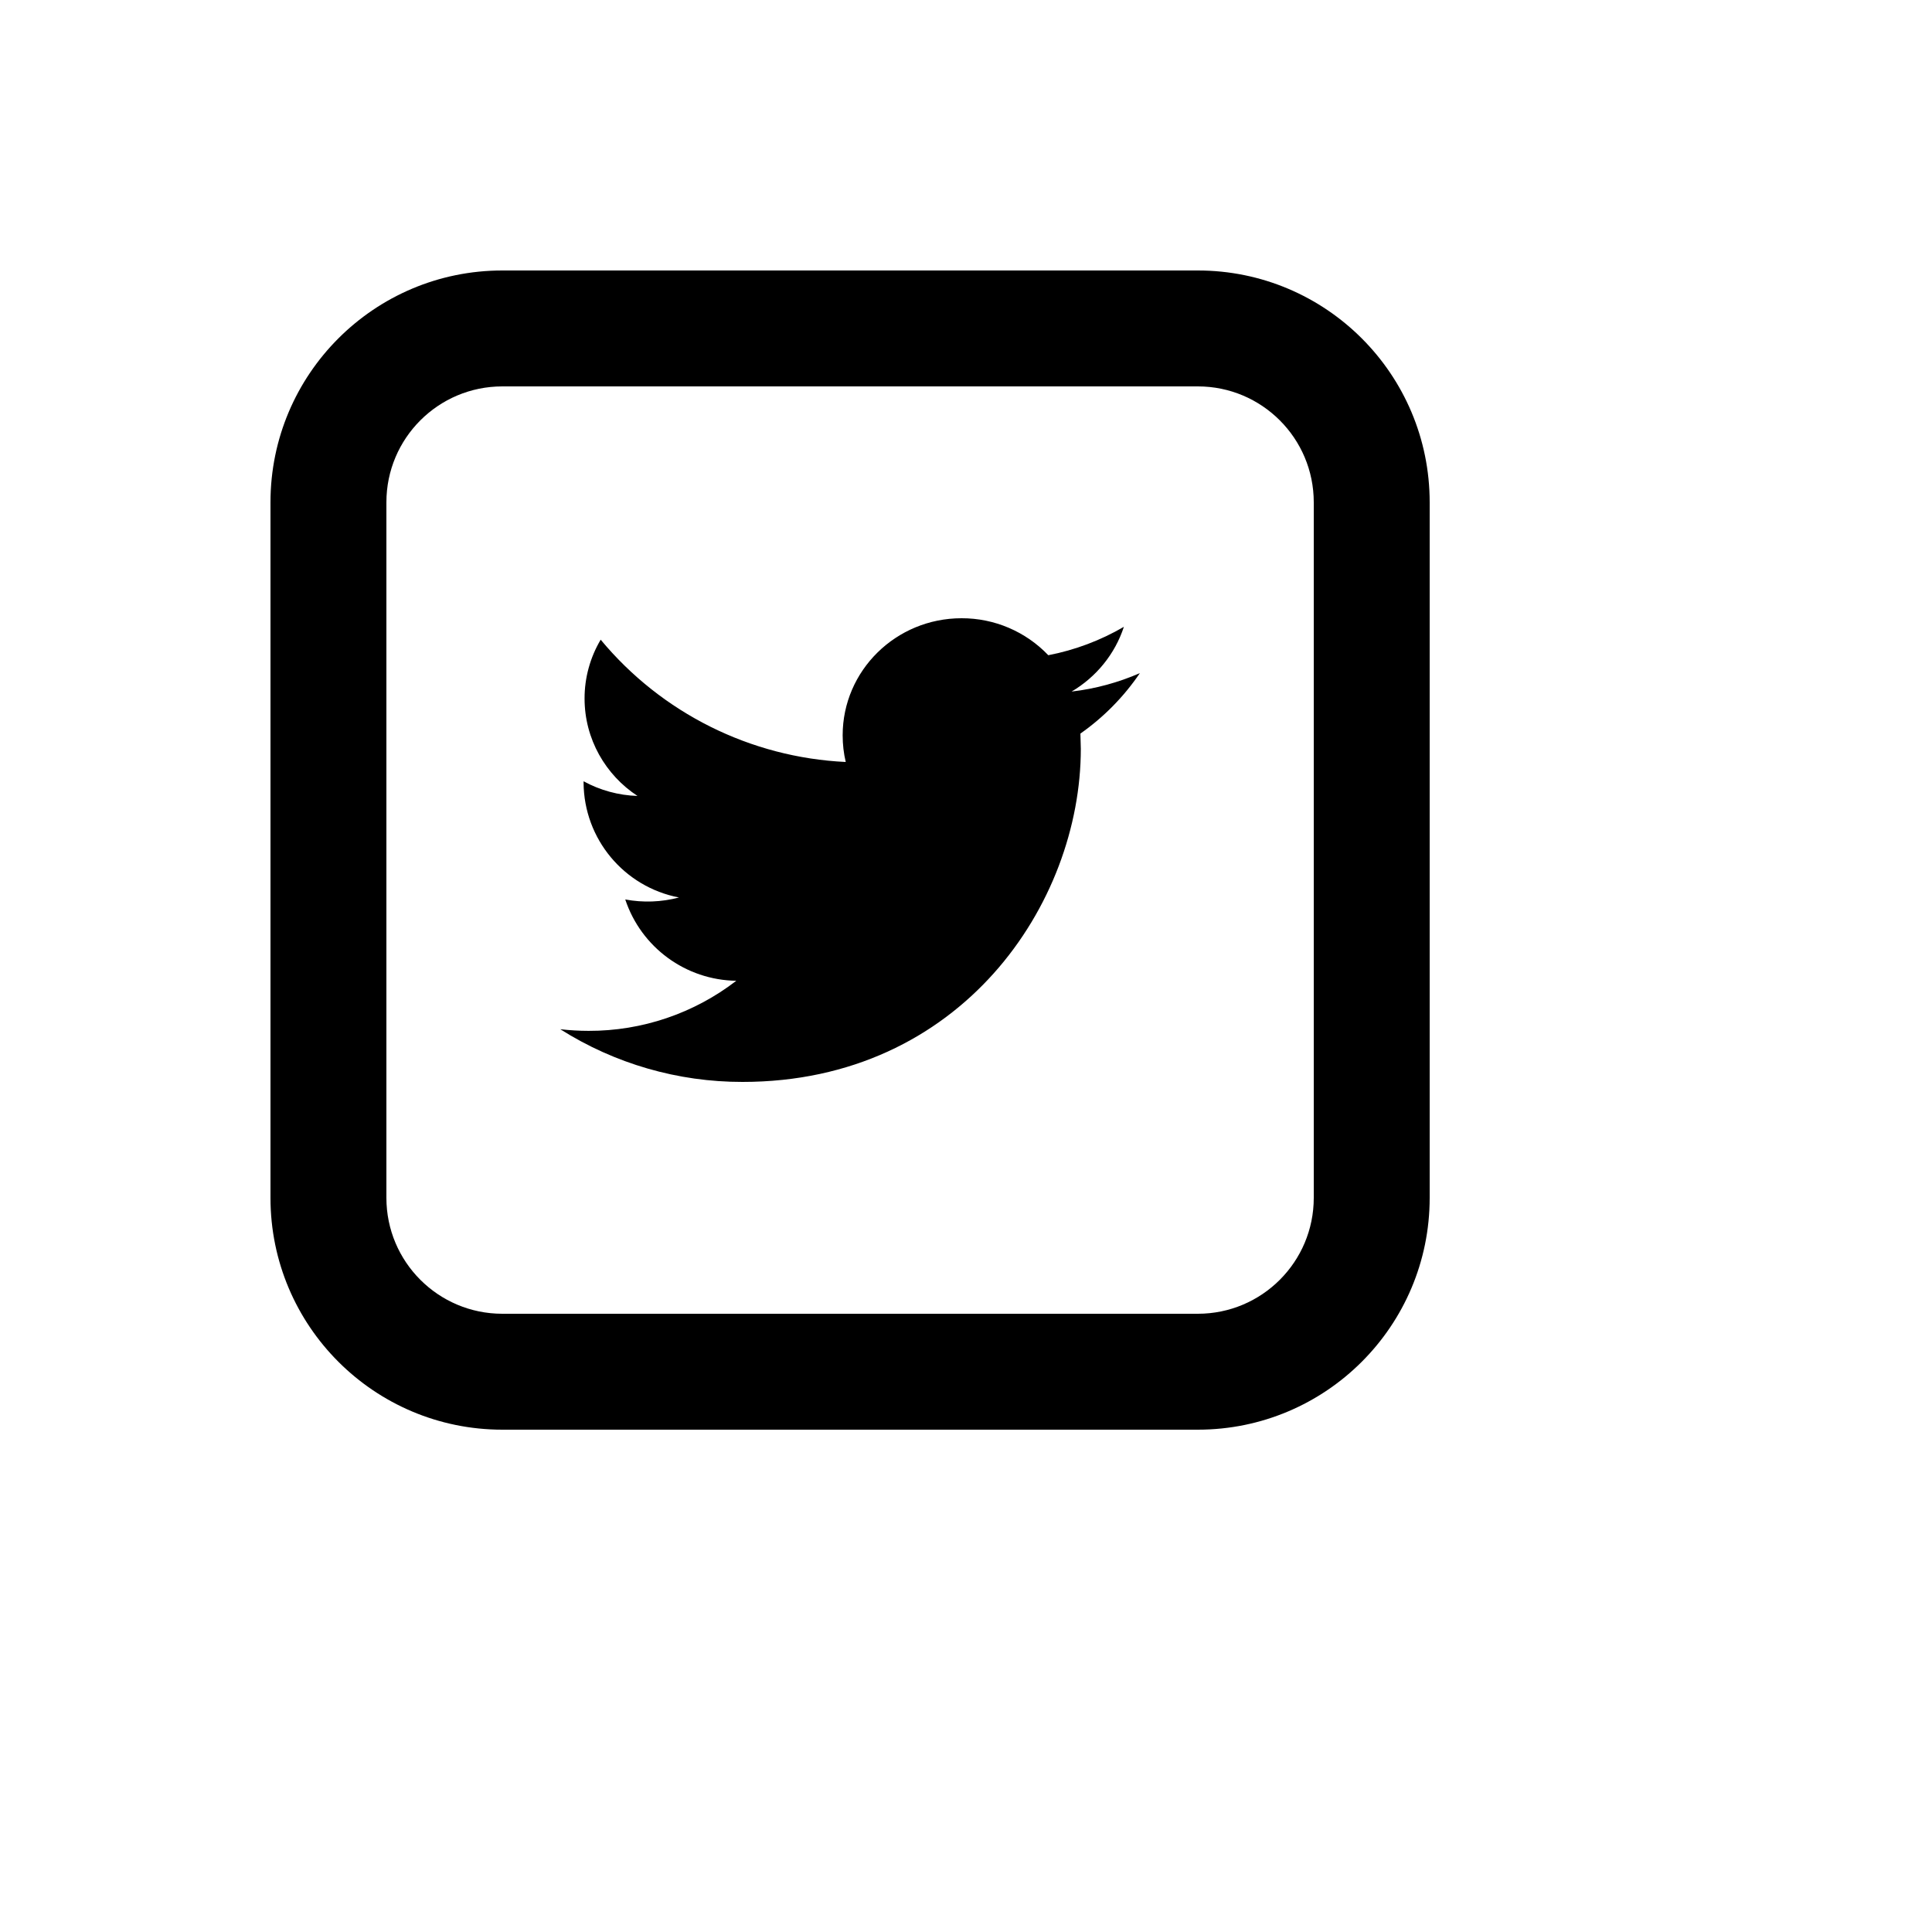
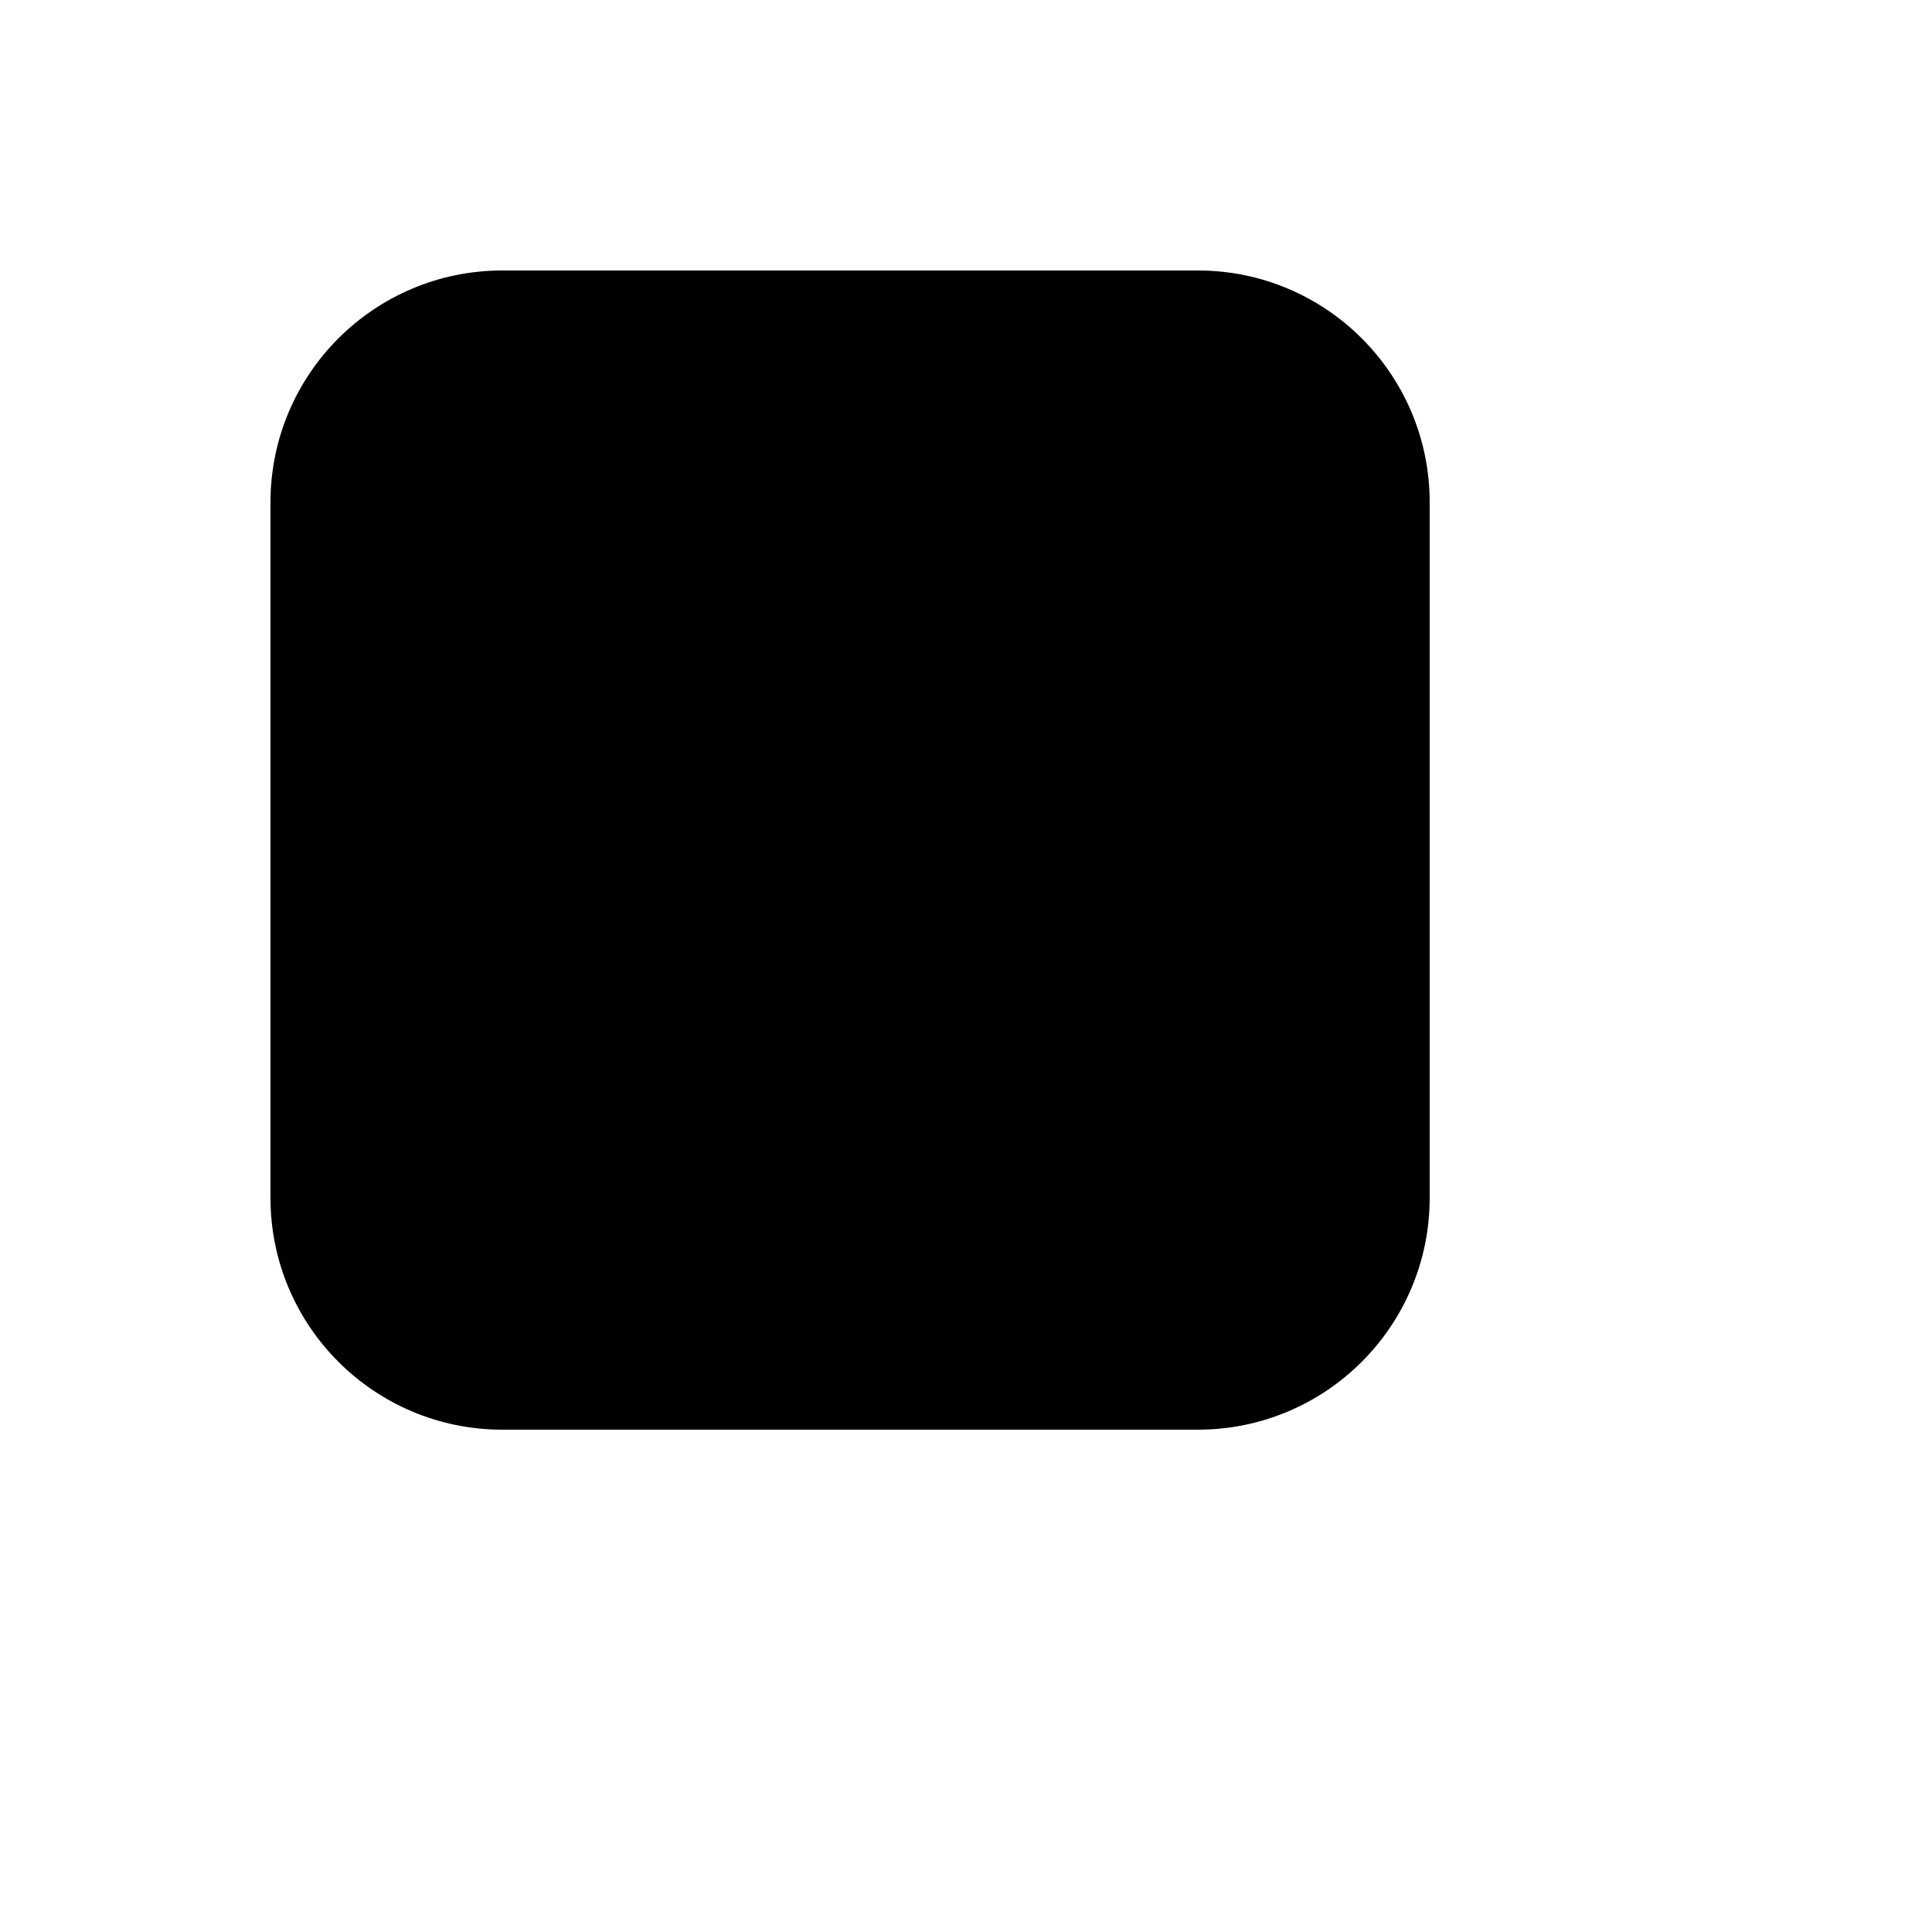
<svg xmlns="http://www.w3.org/2000/svg" version="1.1" width="100%" height="100%" id="svgWorkerArea" viewBox="-25 -25 625 625" style="background: white;">
  <defs id="defsdoc">
    <pattern id="patternBool" x="0" y="0" width="10" height="10" patternUnits="userSpaceOnUse" patternTransform="rotate(35)">
-       <circle cx="5" cy="5" r="4" style="stroke: none;fill: #ff000070;" />
-     </pattern>
+       </pattern>
  </defs>
  <g id="fileImp-76920505" class="cosito">
    <path id="pathImp-878845319" class="grouped" d="M343.75 192.756C336.85 195.756 329.444 197.819 321.663 198.719 329.613 194.031 335.688 186.606 338.575 177.775 331 182.191 322.733 185.296 314.125 186.963 306.807 179.292 296.658 174.966 286.056 175 264.812 175 247.6 191.969 247.6 212.875 247.6 215.838 247.938 218.725 248.594 221.5 217.784 220.037 189.012 205.679 169.319 181.938 165.899 187.696 164.097 194.271 164.106 200.969 164.106 214.094 170.912 225.719 181.225 232.488 175.12 232.296 169.148 230.671 163.787 227.744 163.787 227.744 163.787 228.213 163.787 228.213 163.907 246.363 176.826 261.904 194.65 265.337 188.976 266.837 183.038 267.055 177.269 265.975 182.423 281.496 196.84 292.053 213.194 292.281 199.506 302.83 182.699 308.528 165.419 308.481 162.325 308.481 159.269 308.294 156.25 307.956 173.884 319.118 194.331 325.03 215.2 325 285.962 325 324.644 267.288 324.644 217.225 324.644 217.225 324.512 212.312 324.512 212.312 332.056 207.012 338.573 200.386 343.75 192.756 343.75 192.756 343.75 192.756 343.75 192.756" />
-     <path id="pathImp-18564339" class="grouped" d="M137.5 100C116.789 100 100 116.789 100 137.5 100 137.5 100 362.5 100 362.5 100 383.211 116.789 400 137.5 400 137.5 400 362.5 400 362.5 400 383.211 400 400 383.211 400 362.5 400 362.5 400 137.5 400 137.5 400 116.789 383.211 100 362.5 100 362.5 100 137.5 100 137.5 100 137.5 100 137.5 100 137.5 100M137.5 62.5C137.5 62.5 362.5 62.5 362.5 62.5 403.921 62.5 437.5 96.079 437.5 137.5 437.5 137.5 437.5 362.5 437.5 362.5 437.5 403.921 403.921 437.5 362.5 437.5 362.5 437.5 137.5 437.5 137.5 437.5 96.079 437.5 62.5 403.921 62.5 362.5 62.5 362.5 62.5 137.5 62.5 137.5 62.5 96.079 96.079 62.5 137.5 62.5 137.5 62.5 137.5 62.5 137.5 62.5" />
+     <path id="pathImp-18564339" class="grouped" d="M137.5 100M137.5 62.5C137.5 62.5 362.5 62.5 362.5 62.5 403.921 62.5 437.5 96.079 437.5 137.5 437.5 137.5 437.5 362.5 437.5 362.5 437.5 403.921 403.921 437.5 362.5 437.5 362.5 437.5 137.5 437.5 137.5 437.5 96.079 437.5 62.5 403.921 62.5 362.5 62.5 362.5 62.5 137.5 62.5 137.5 62.5 96.079 96.079 62.5 137.5 62.5 137.5 62.5 137.5 62.5 137.5 62.5" />
  </g>
</svg>